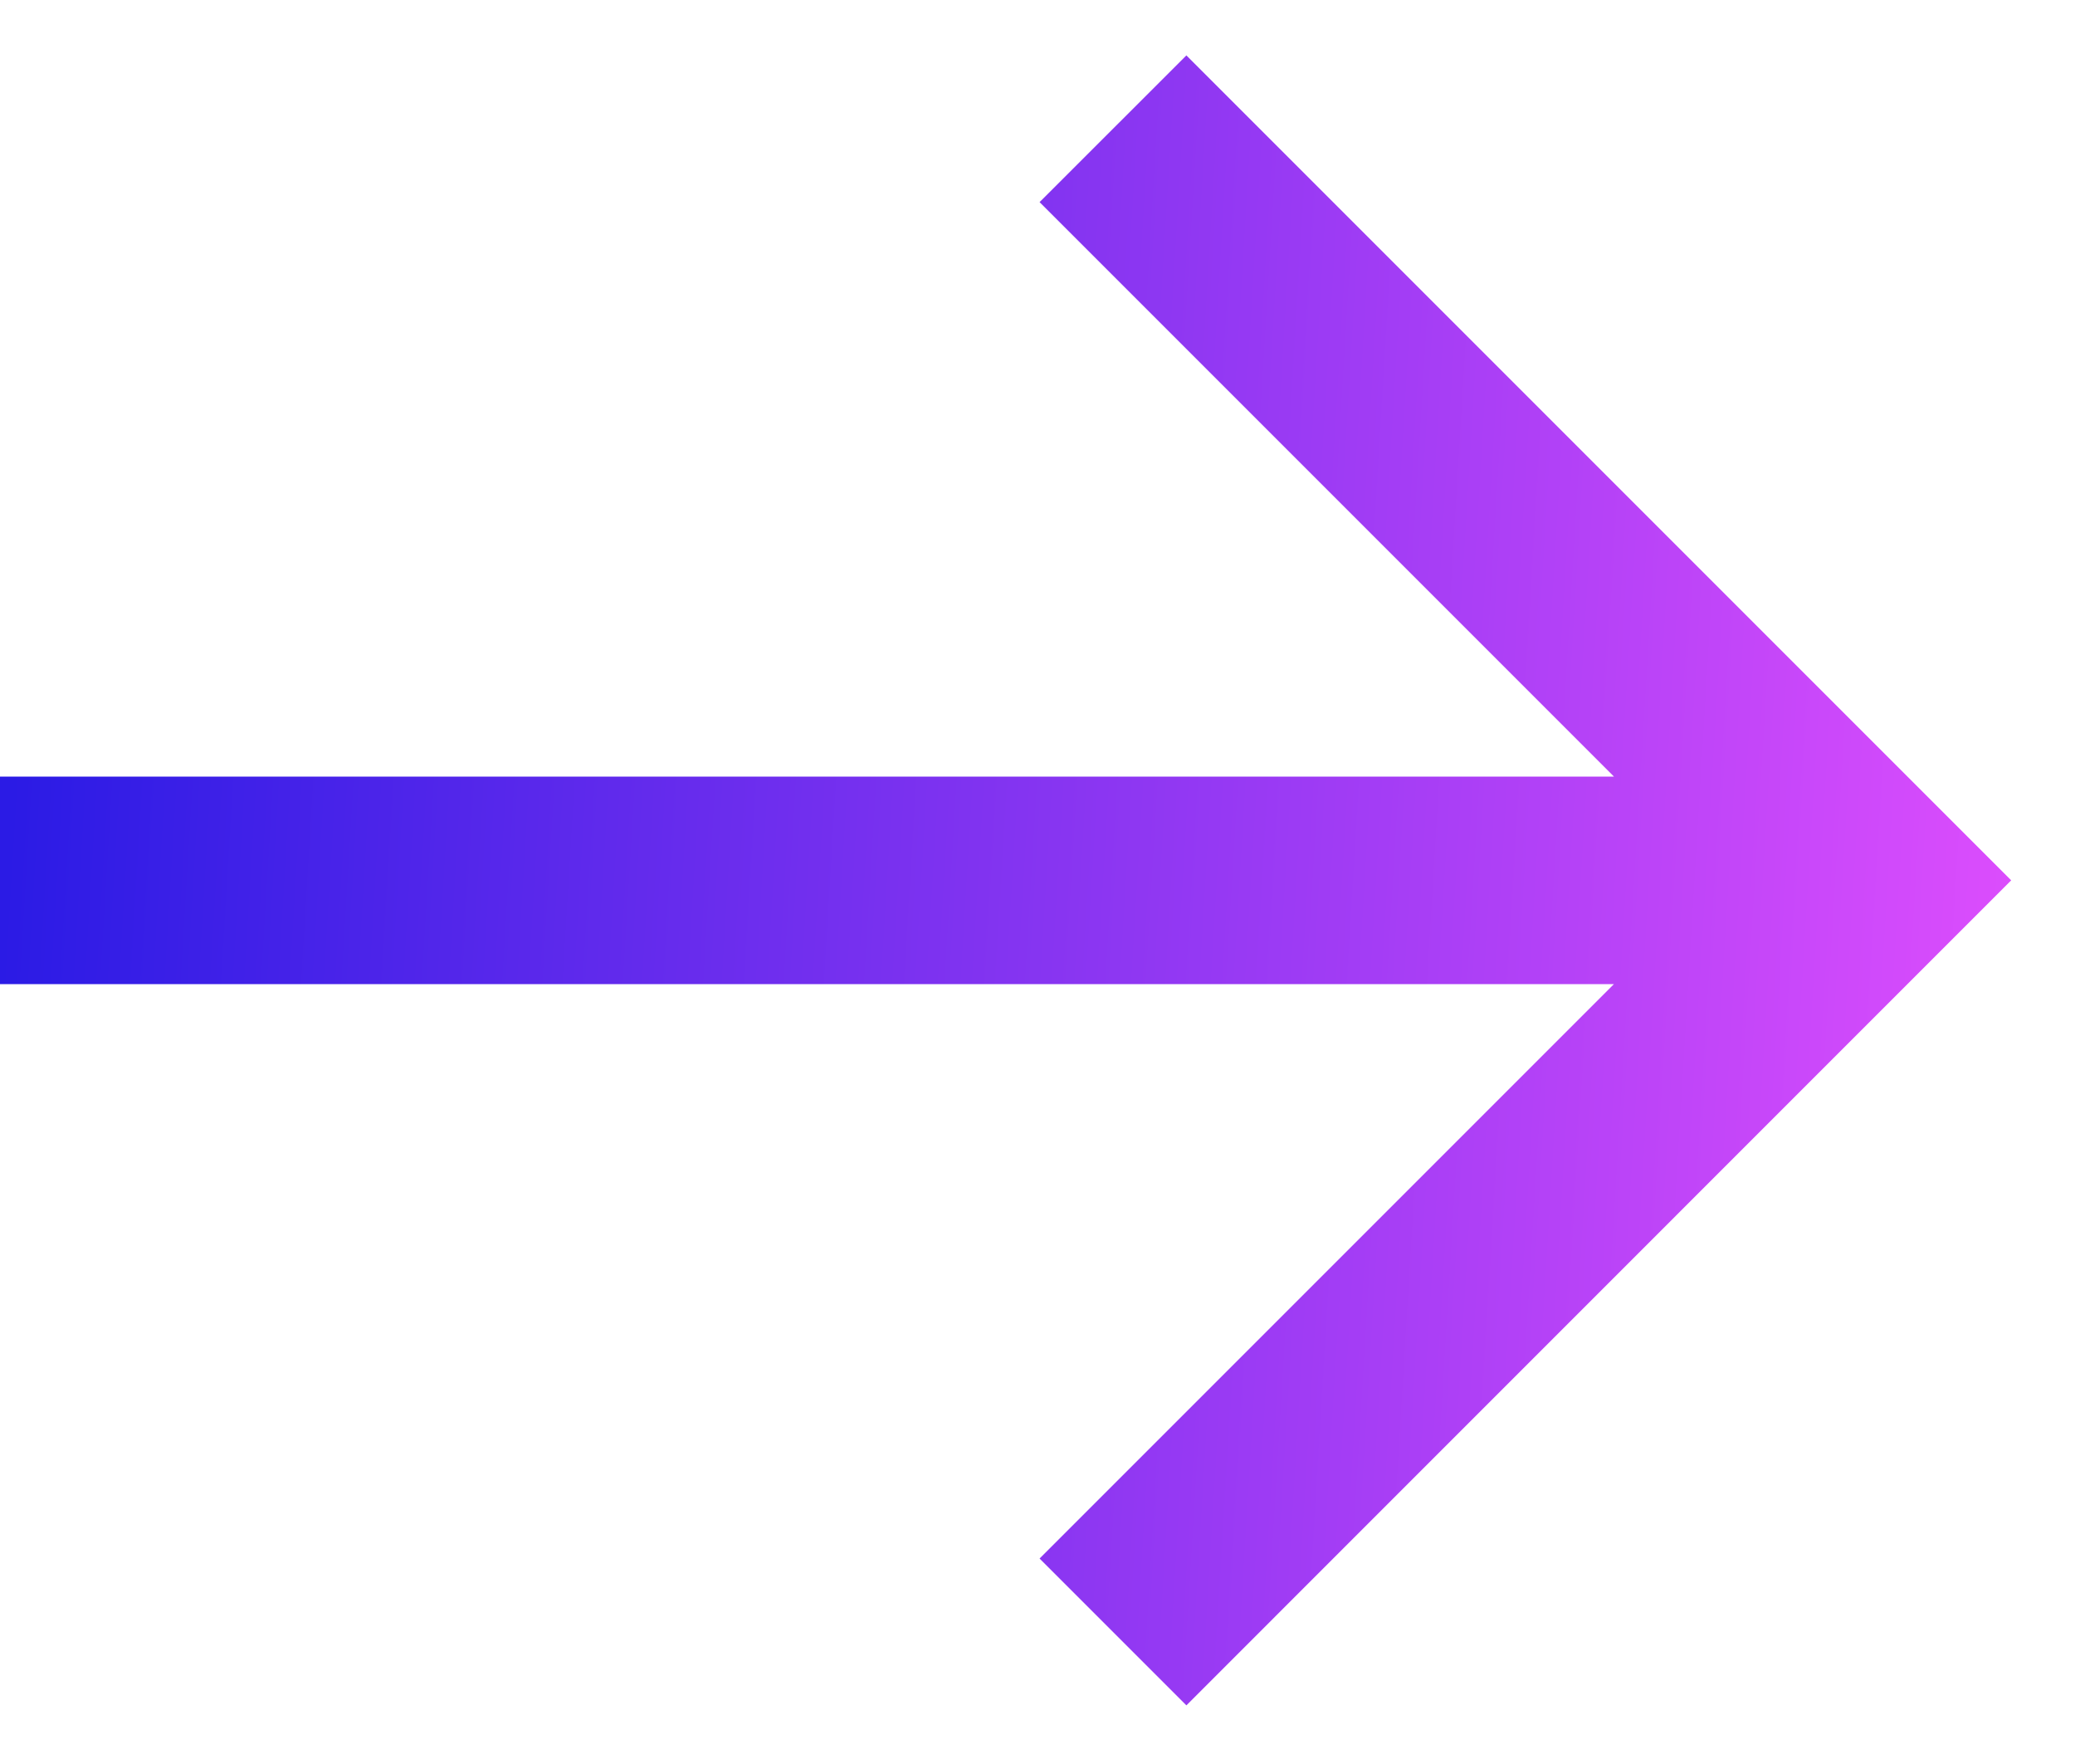
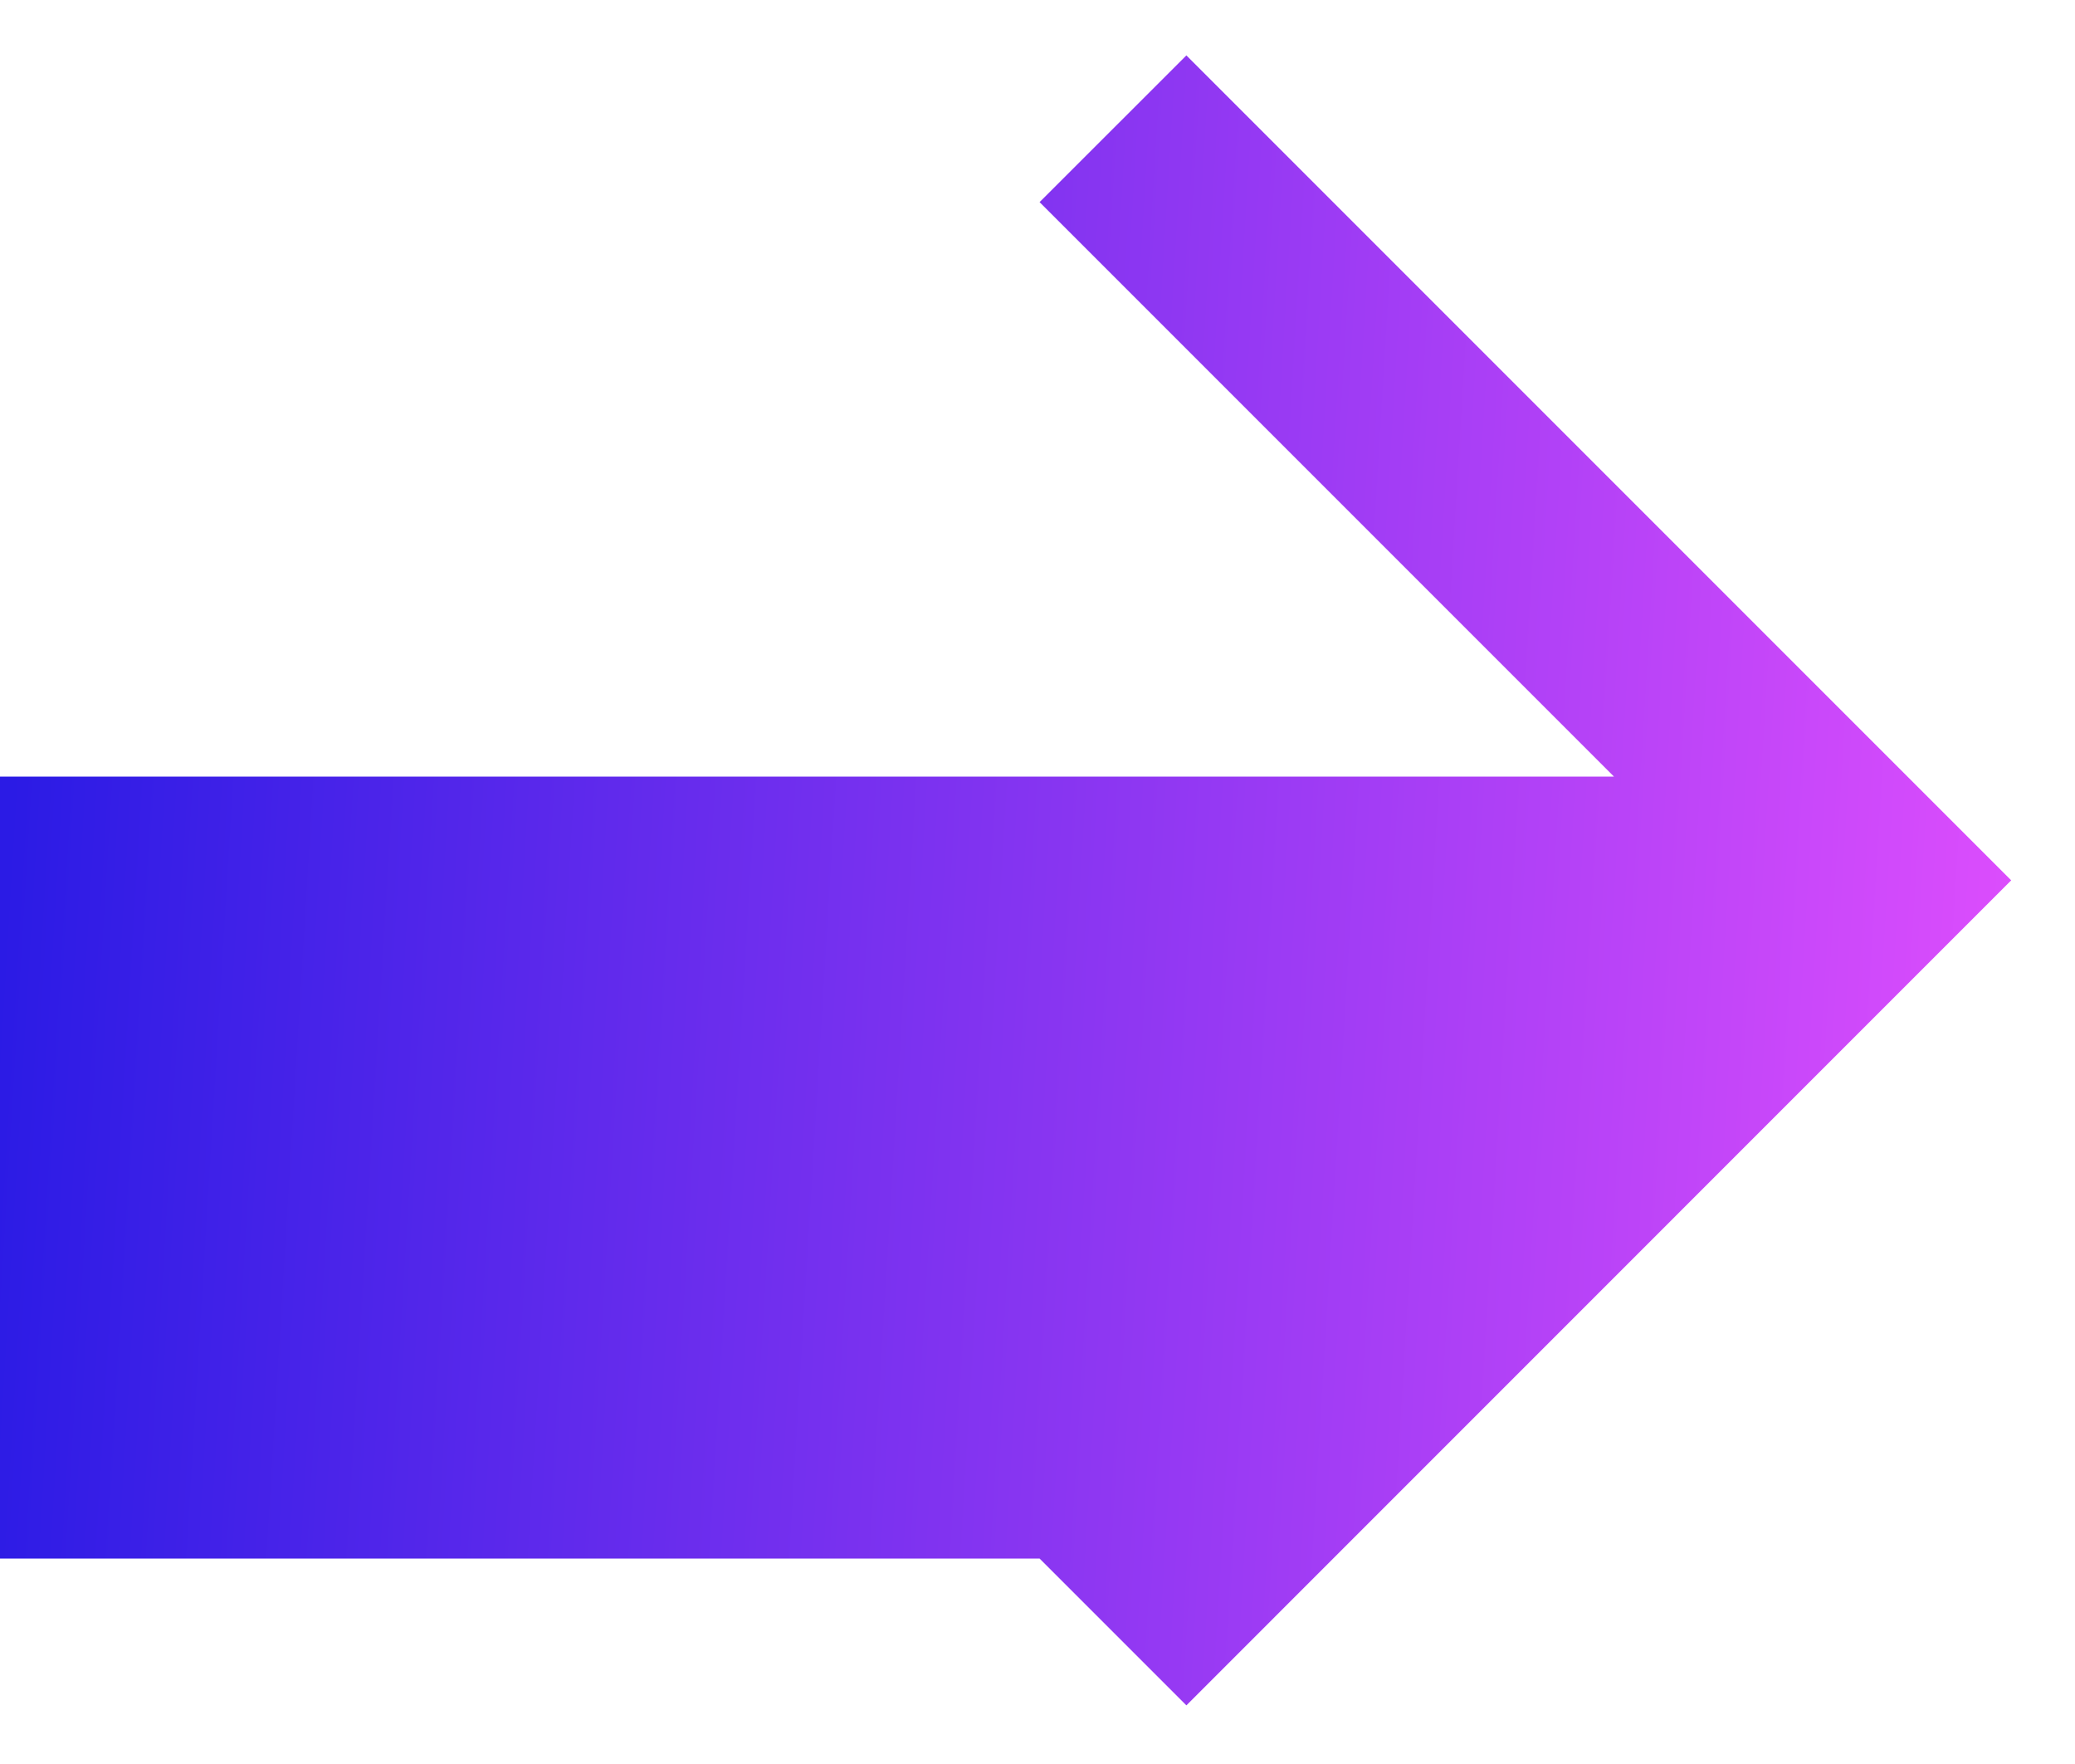
<svg xmlns="http://www.w3.org/2000/svg" width="20" height="17" viewBox="0 0 20 17" fill="none">
-   <path fill-rule="evenodd" clip-rule="evenodd" d="M15.556 7.484L10.02 1.948L11.435 0.534L18.678 7.777L19.385 8.484L18.678 9.191L11.435 16.435L10.02 15.02L15.556 9.484H0V7.484H15.556Z" fill="url(#paint0_linear_1716_43371)" />
+   <path fill-rule="evenodd" clip-rule="evenodd" d="M15.556 7.484L10.02 1.948L11.435 0.534L18.678 7.777L19.385 8.484L18.678 9.191L11.435 16.435L10.02 15.02H0V7.484H15.556Z" fill="url(#paint0_linear_1716_43371)" />
  <defs>
    <linearGradient id="paint0_linear_1716_43371" x1="0.661" y1="-1.453" x2="22.273" y2="-0.147" gradientUnits="userSpaceOnUse">
      <stop stop-color="#2B1BE5" />
      <stop offset="1" stop-color="#F153FF" />
    </linearGradient>
  </defs>
</svg>